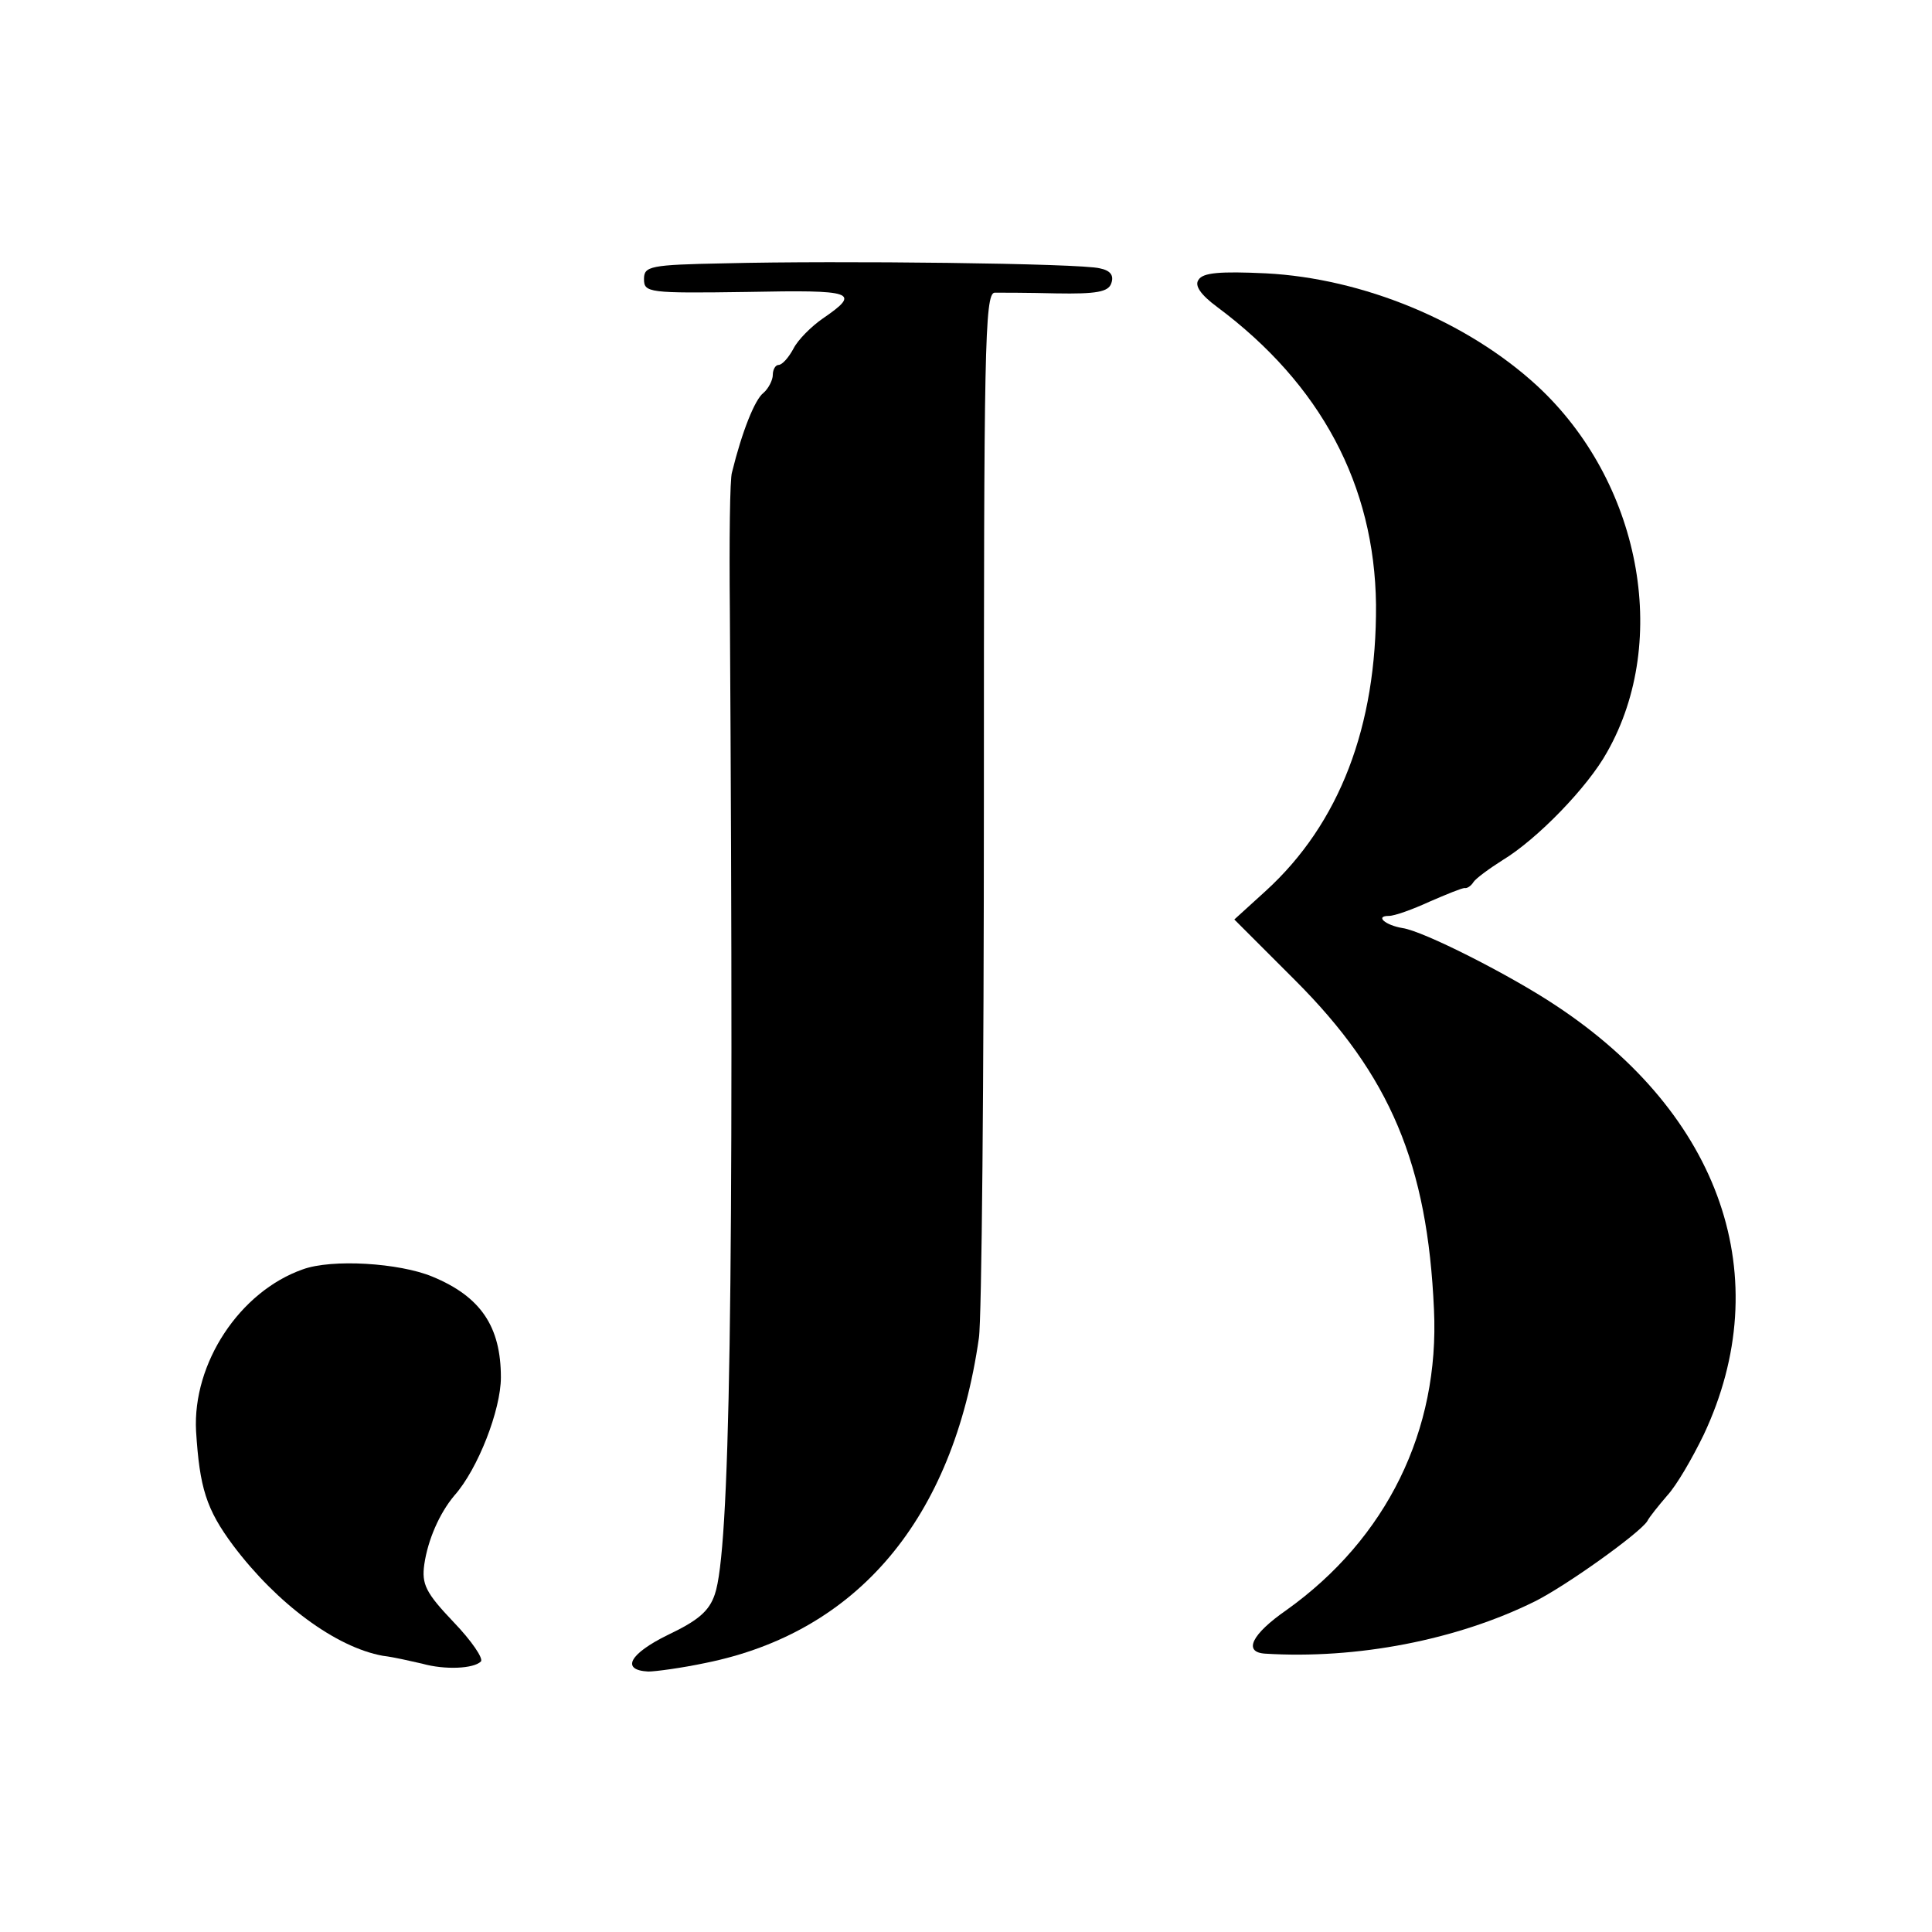
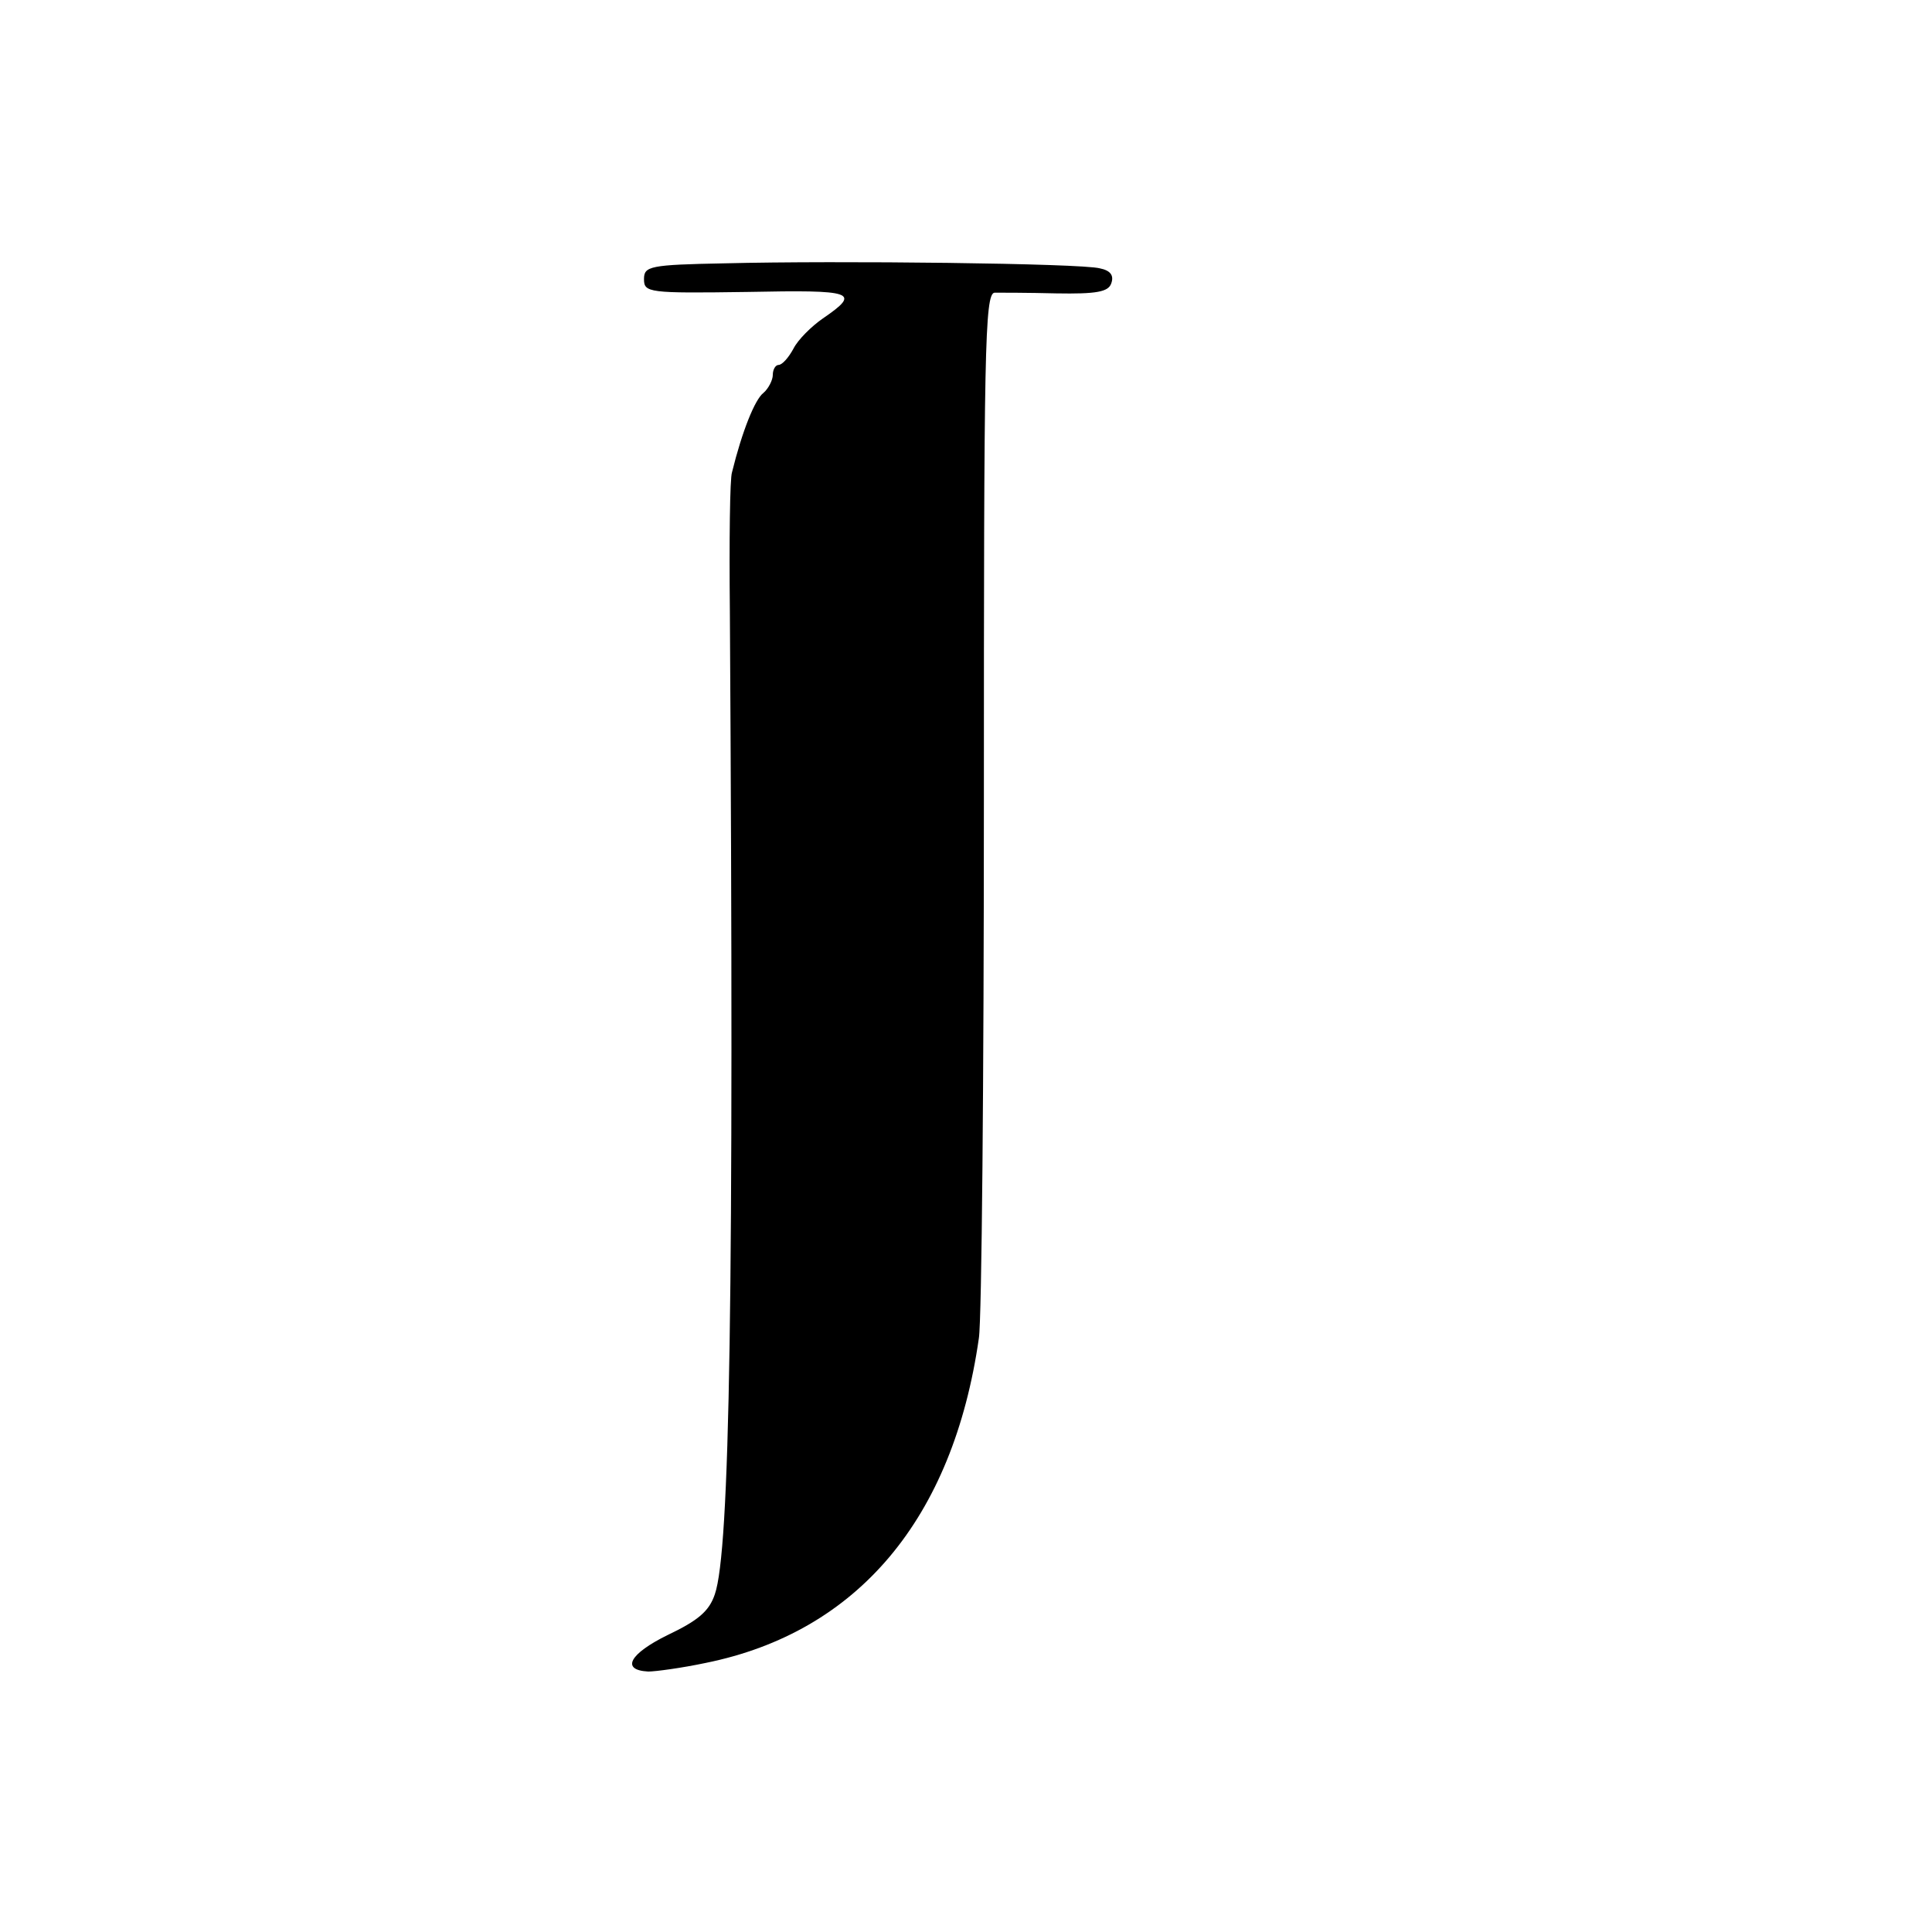
<svg xmlns="http://www.w3.org/2000/svg" version="1.0" width="270pt" height="270pt" viewBox="0 0 270 270" preserveAspectRatio="xMidYMid meet">
  <g transform="translate(0,270) scale(0.1,-0.1)" fill="#000000" stroke="none">
    <path d="M1013 2332 c-105 -2 -113 -4 -113 -22 0 -19 6 -20 144 -18 150 3 160 0 106 -37 -16 -11 -35 -30 -41 -42 -7 -13 -16 -23 -21 -23 -4 0 -8 -6 -8 -14 0 -7 -6 -19 -13 -25 -12 -9 -30 -54 -44 -111 -3 -8 -4 -96 -3 -195 6 -960 0 -1312 -21 -1373 -8 -24 -24 -37 -66 -57 -53 -26 -66 -49 -27 -51 10 0 47 5 80 12 213 43 346 202 382 454 4 25 7 363 7 753 0 625 1 707 15 708 8 0 47 0 86 -1 56 -1 73 2 77 14 4 11 -1 18 -16 21 -26 7 -366 11 -524 7z" />
-     <path d="M1675 2309 c-6 -8 3 -21 26 -38 145 -108 220 -249 222 -416 1 -170 -51 -306 -154 -400 l-44 -40 85 -85 c133 -133 185 -257 194 -460 8 -169 -66 -320 -206 -420 -49 -34 -61 -59 -30 -61 128 -8 268 19 377 73 44 22 146 95 157 112 3 6 16 22 28 36 13 14 35 52 51 85 103 219 25 447 -207 600 -63 42 -185 104 -214 108 -24 4 -39 17 -19 17 8 0 33 9 57 20 23 10 45 19 49 19 3 -1 9 3 12 8 3 5 22 19 41 31 48 29 119 102 146 151 89 157 46 379 -98 512 -98 90 -243 150 -379 157 -64 3 -88 1 -94 -9z" />
-     <path d="M423 926 c-88 -31 -154 -131 -149 -226 5 -79 14 -109 52 -160 61 -81 143 -142 209 -154 17 -2 41 -8 55 -11 32 -9 72 -7 82 3 4 4 -13 29 -38 55 -39 41 -45 53 -41 81 5 34 21 71 42 96 33 37 65 120 65 165 0 71 -28 113 -96 141 -46 19 -140 25 -181 10z" />
  </g>
</svg>